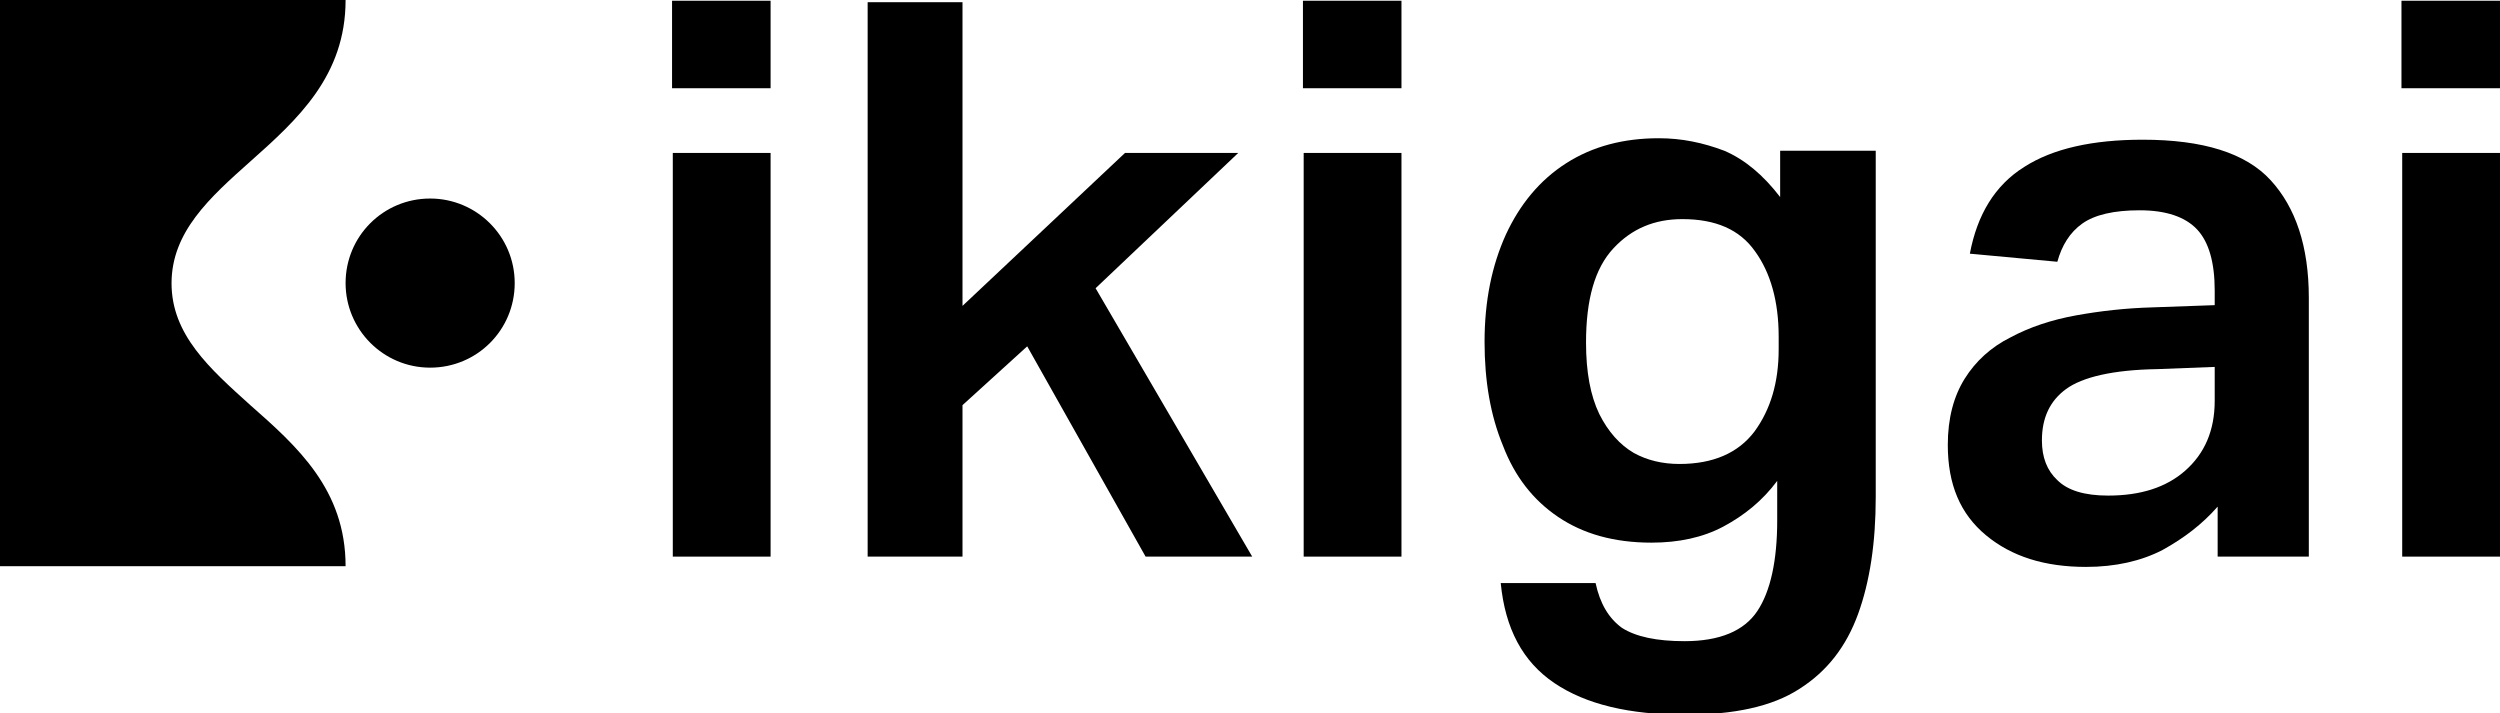
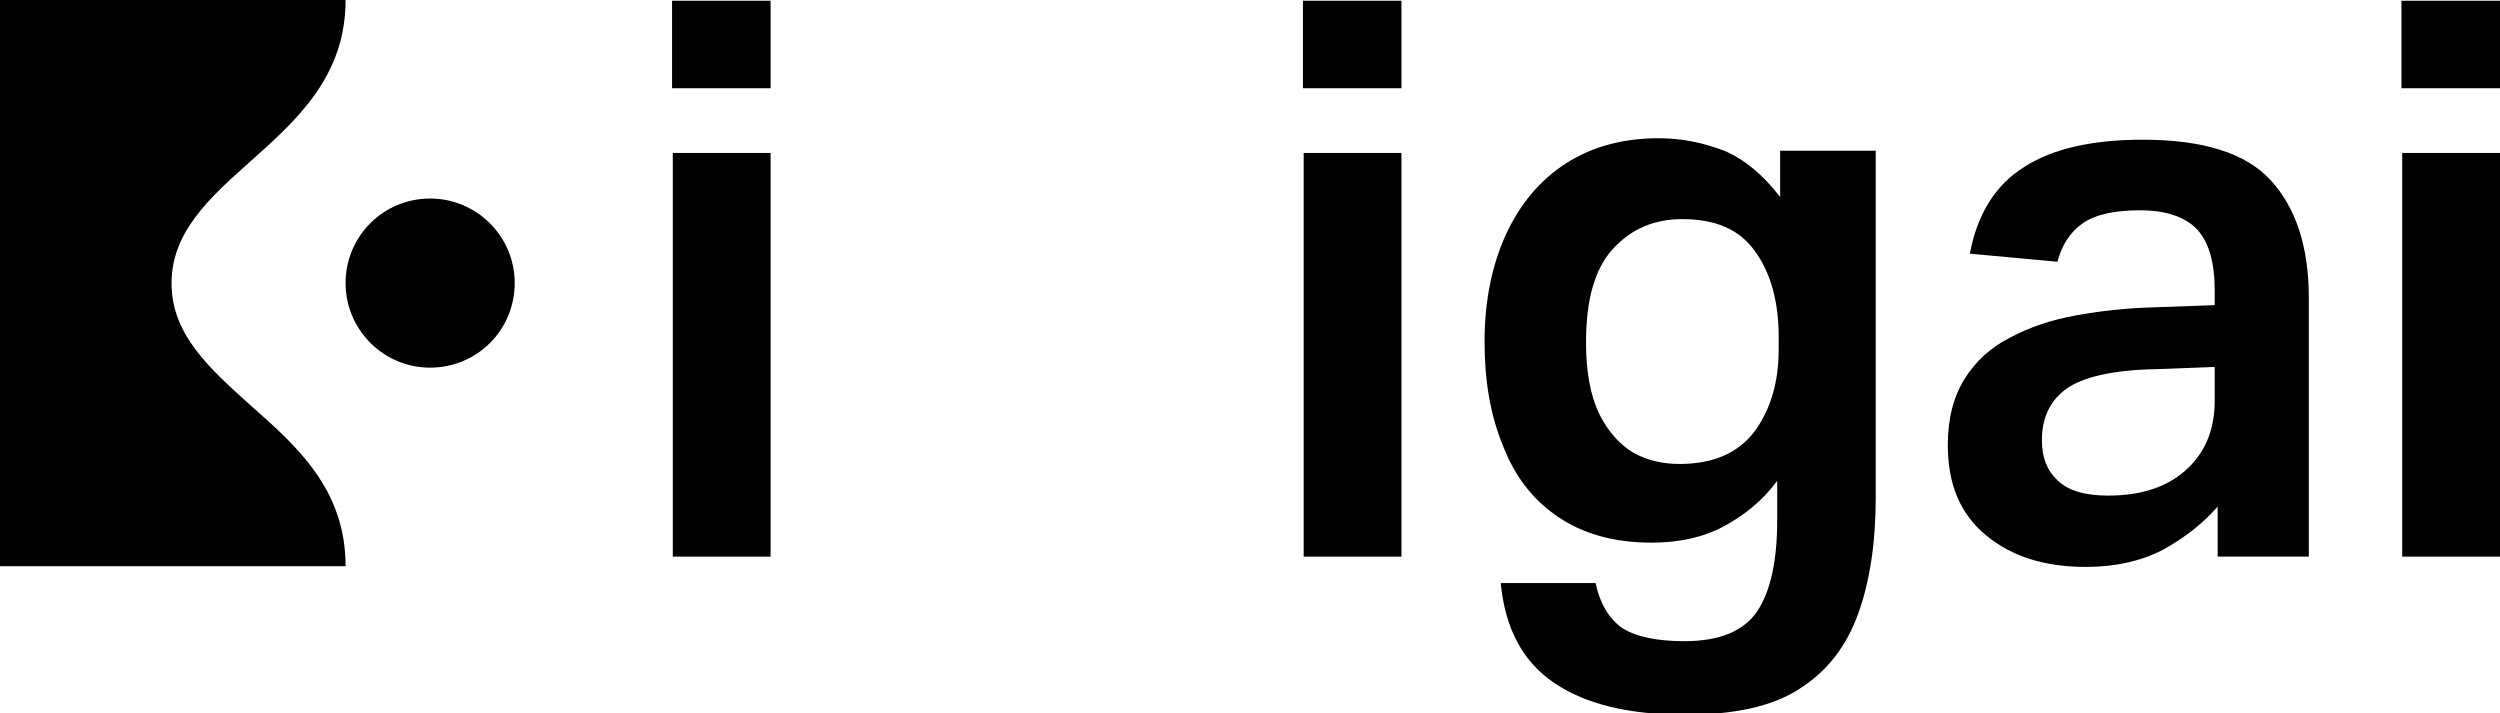
<svg xmlns="http://www.w3.org/2000/svg" width="340" height="97" viewBox="0 0 340 97" fill="none">
  <path d="M47 0C47 10.358 40.431 16.276 34.032 21.968C28.54 26.862 23.33 31.529 23.33 38.529C23.33 45.529 28.54 50.138 34.032 55.089C40.431 60.724 47 66.585 47 77H0V0H47Z" fill="black" />
  <path d="M91.4 0.1H104.8V12H91.4V0.1ZM91.5 20.8H104.8V75.7H91.5V20.8Z" fill="black" />
-   <path d="M118 0.3H130.9V41.6L153 20.8H168.4L149 39.2L170.3 75.7H155.8L139.7 47.1L130.9 55.1V75.7H118V0.3Z" fill="black" />
  <path d="M177.2 0.1H190.6V12H177.2V0.1ZM177.3 20.8H190.6V75.7H177.3V20.8Z" fill="black" />
  <path d="M255.1 67.6C255.1 73.8 254.3 79.1 252.7 83.5C251.1 87.9 248.5 91.3 244.7 93.7C241 96.1 235.8 97.2 229.2 97.2C221.6 97.2 215.7 95.8 211.4 92.9C207.1 90 204.7 85.5 204.1 79.3H217C217.6 82.1 218.8 84.1 220.6 85.4C222.5 86.6 225.3 87.2 229.1 87.2C233.9 87.2 237.2 85.8 239 83.1C240.8 80.4 241.7 76.2 241.7 70.8V65.4C239.7 68.1 237.2 70.1 234.4 71.6C231.6 73.1 228.3 73.8 224.6 73.8C219.5 73.8 215.3 72.6 211.9 70.3C208.5 68 206 64.8 204.4 60.6C202.7 56.5 201.9 51.8 201.9 46.5C201.9 40.9 202.9 36.1 204.8 31.9C206.7 27.8 209.4 24.5 213 22.2C216.6 19.9 220.8 18.8 225.6 18.8C228.7 18.8 231.6 19.4 234.5 20.5C237.3 21.7 239.8 23.8 242.1 26.8V20.5H255.1V67.6ZM228.4 63.1C233 63.1 236.4 61.6 238.6 58.7C240.8 55.7 241.9 52 241.9 47.5V45.8C241.9 41 240.8 37.1 238.7 34.2C236.6 31.2 233.3 29.8 228.8 29.8C225 29.8 221.9 31.1 219.4 33.8C216.9 36.5 215.7 40.7 215.7 46.6C215.7 50.6 216.3 53.8 217.5 56.3C218.7 58.7 220.3 60.5 222.2 61.6C224 62.6 226.1 63.1 228.4 63.1Z" fill="black" />
  <path d="M313.9 75.7H301.6V68.9C299.5 71.3 297 73.2 294.1 74.8C291.2 76.3 287.7 77.1 283.7 77.1C278.1 77.1 273.6 75.7 270.1 72.8C266.6 69.9 264.9 65.9 264.9 60.5C264.9 56.9 265.7 53.9 267.2 51.5C268.7 49.1 270.8 47.2 273.4 45.9C276 44.5 279 43.5 282.3 42.9C285.6 42.3 289.1 41.9 292.8 41.8L301.2 41.5V39.5C301.2 35.7 300.4 32.9 298.8 31.2C297.2 29.5 294.6 28.6 291 28.6C287.5 28.6 284.9 29.2 283.2 30.4C281.5 31.6 280.4 33.4 279.8 35.6L267.9 34.5C268.9 29.2 271.3 25.2 275.3 22.7C279.2 20.2 284.6 19 291.4 19C299.6 19 305.4 20.8 308.8 24.5C312.2 28.2 314 33.5 314 40.5V75.7H313.9ZM281 52.9C278.8 54.5 277.7 56.8 277.7 59.9C277.7 62.2 278.4 64 279.8 65.3C281.2 66.7 283.5 67.4 286.7 67.4C291.1 67.4 294.6 66.3 297.2 64C299.8 61.7 301.2 58.6 301.2 54.5V49.9L293.4 50.2C287.3 50.3 283.2 51.3 281 52.9Z" fill="black" />
  <path d="M326.6 0.1H340V12H326.6V0.1ZM326.7 20.8H340V75.7H326.7V20.8Z" fill="black" />
  <path d="M58.5 50C64.876 50 70 44.876 70 38.5C70 32.124 64.819 27 58.5 27C52.124 27 47 32.124 47 38.5C47 44.819 52.124 50 58.5 50Z" fill="black" />
</svg>